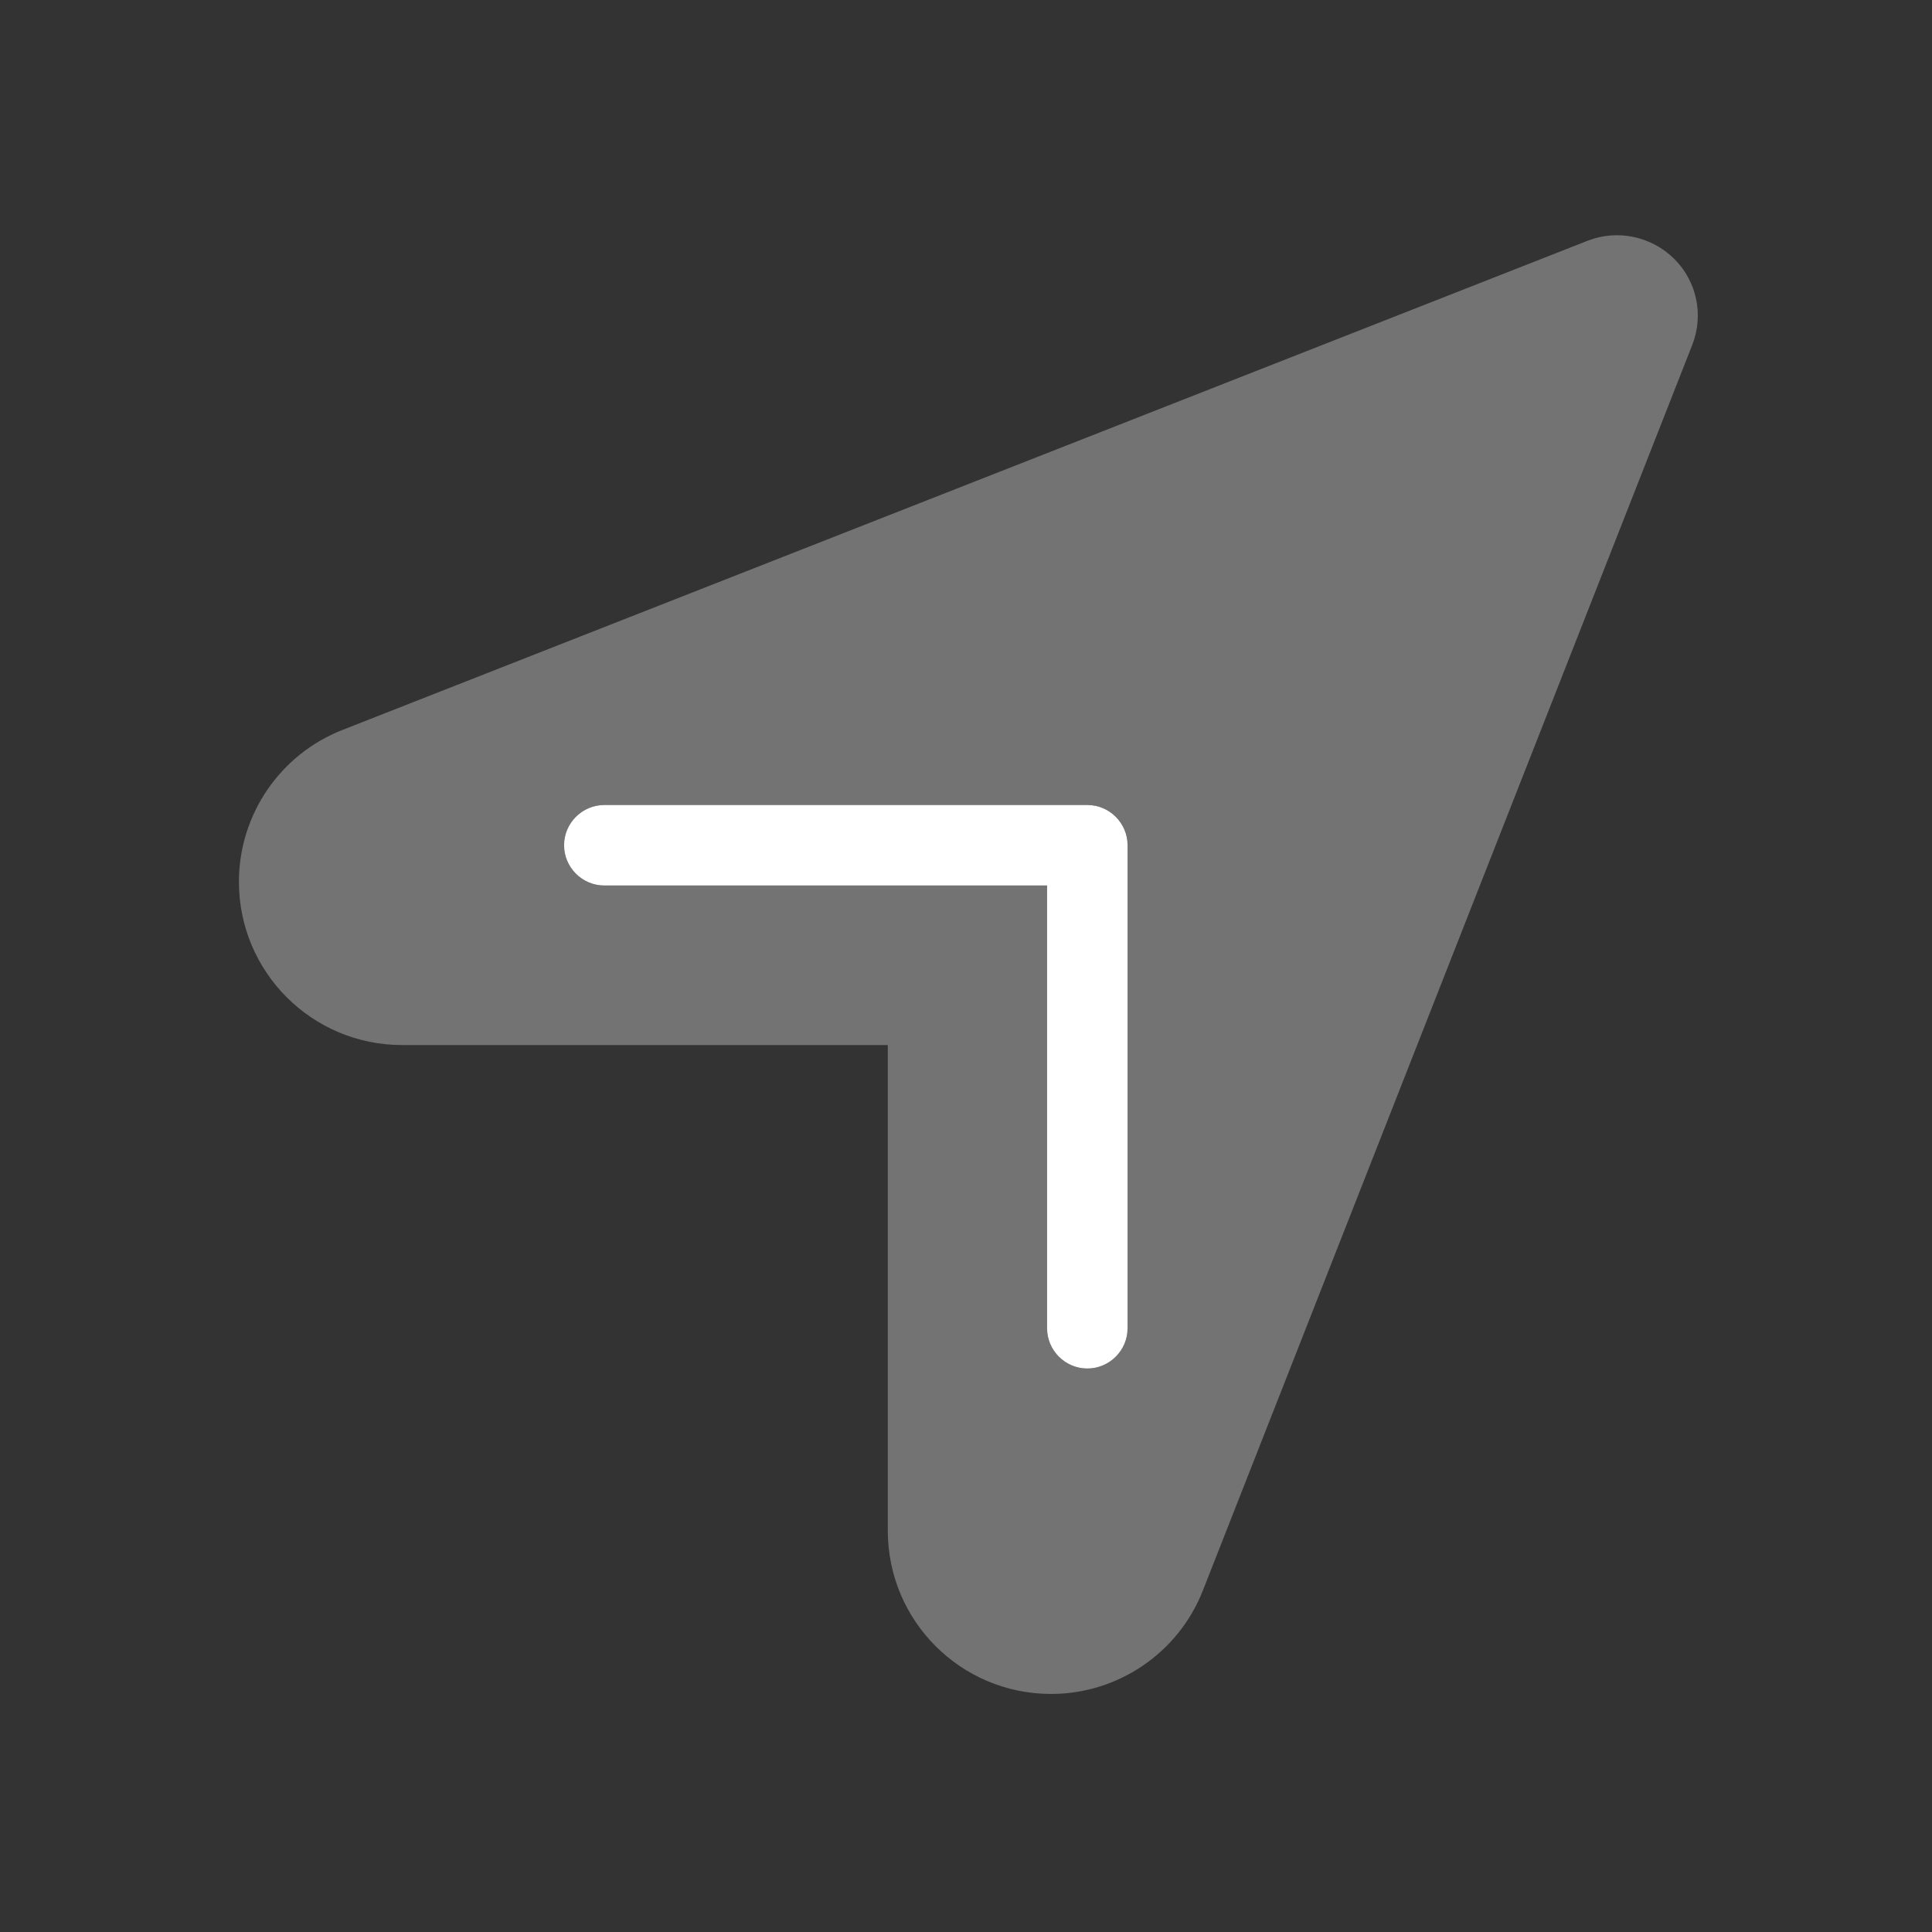
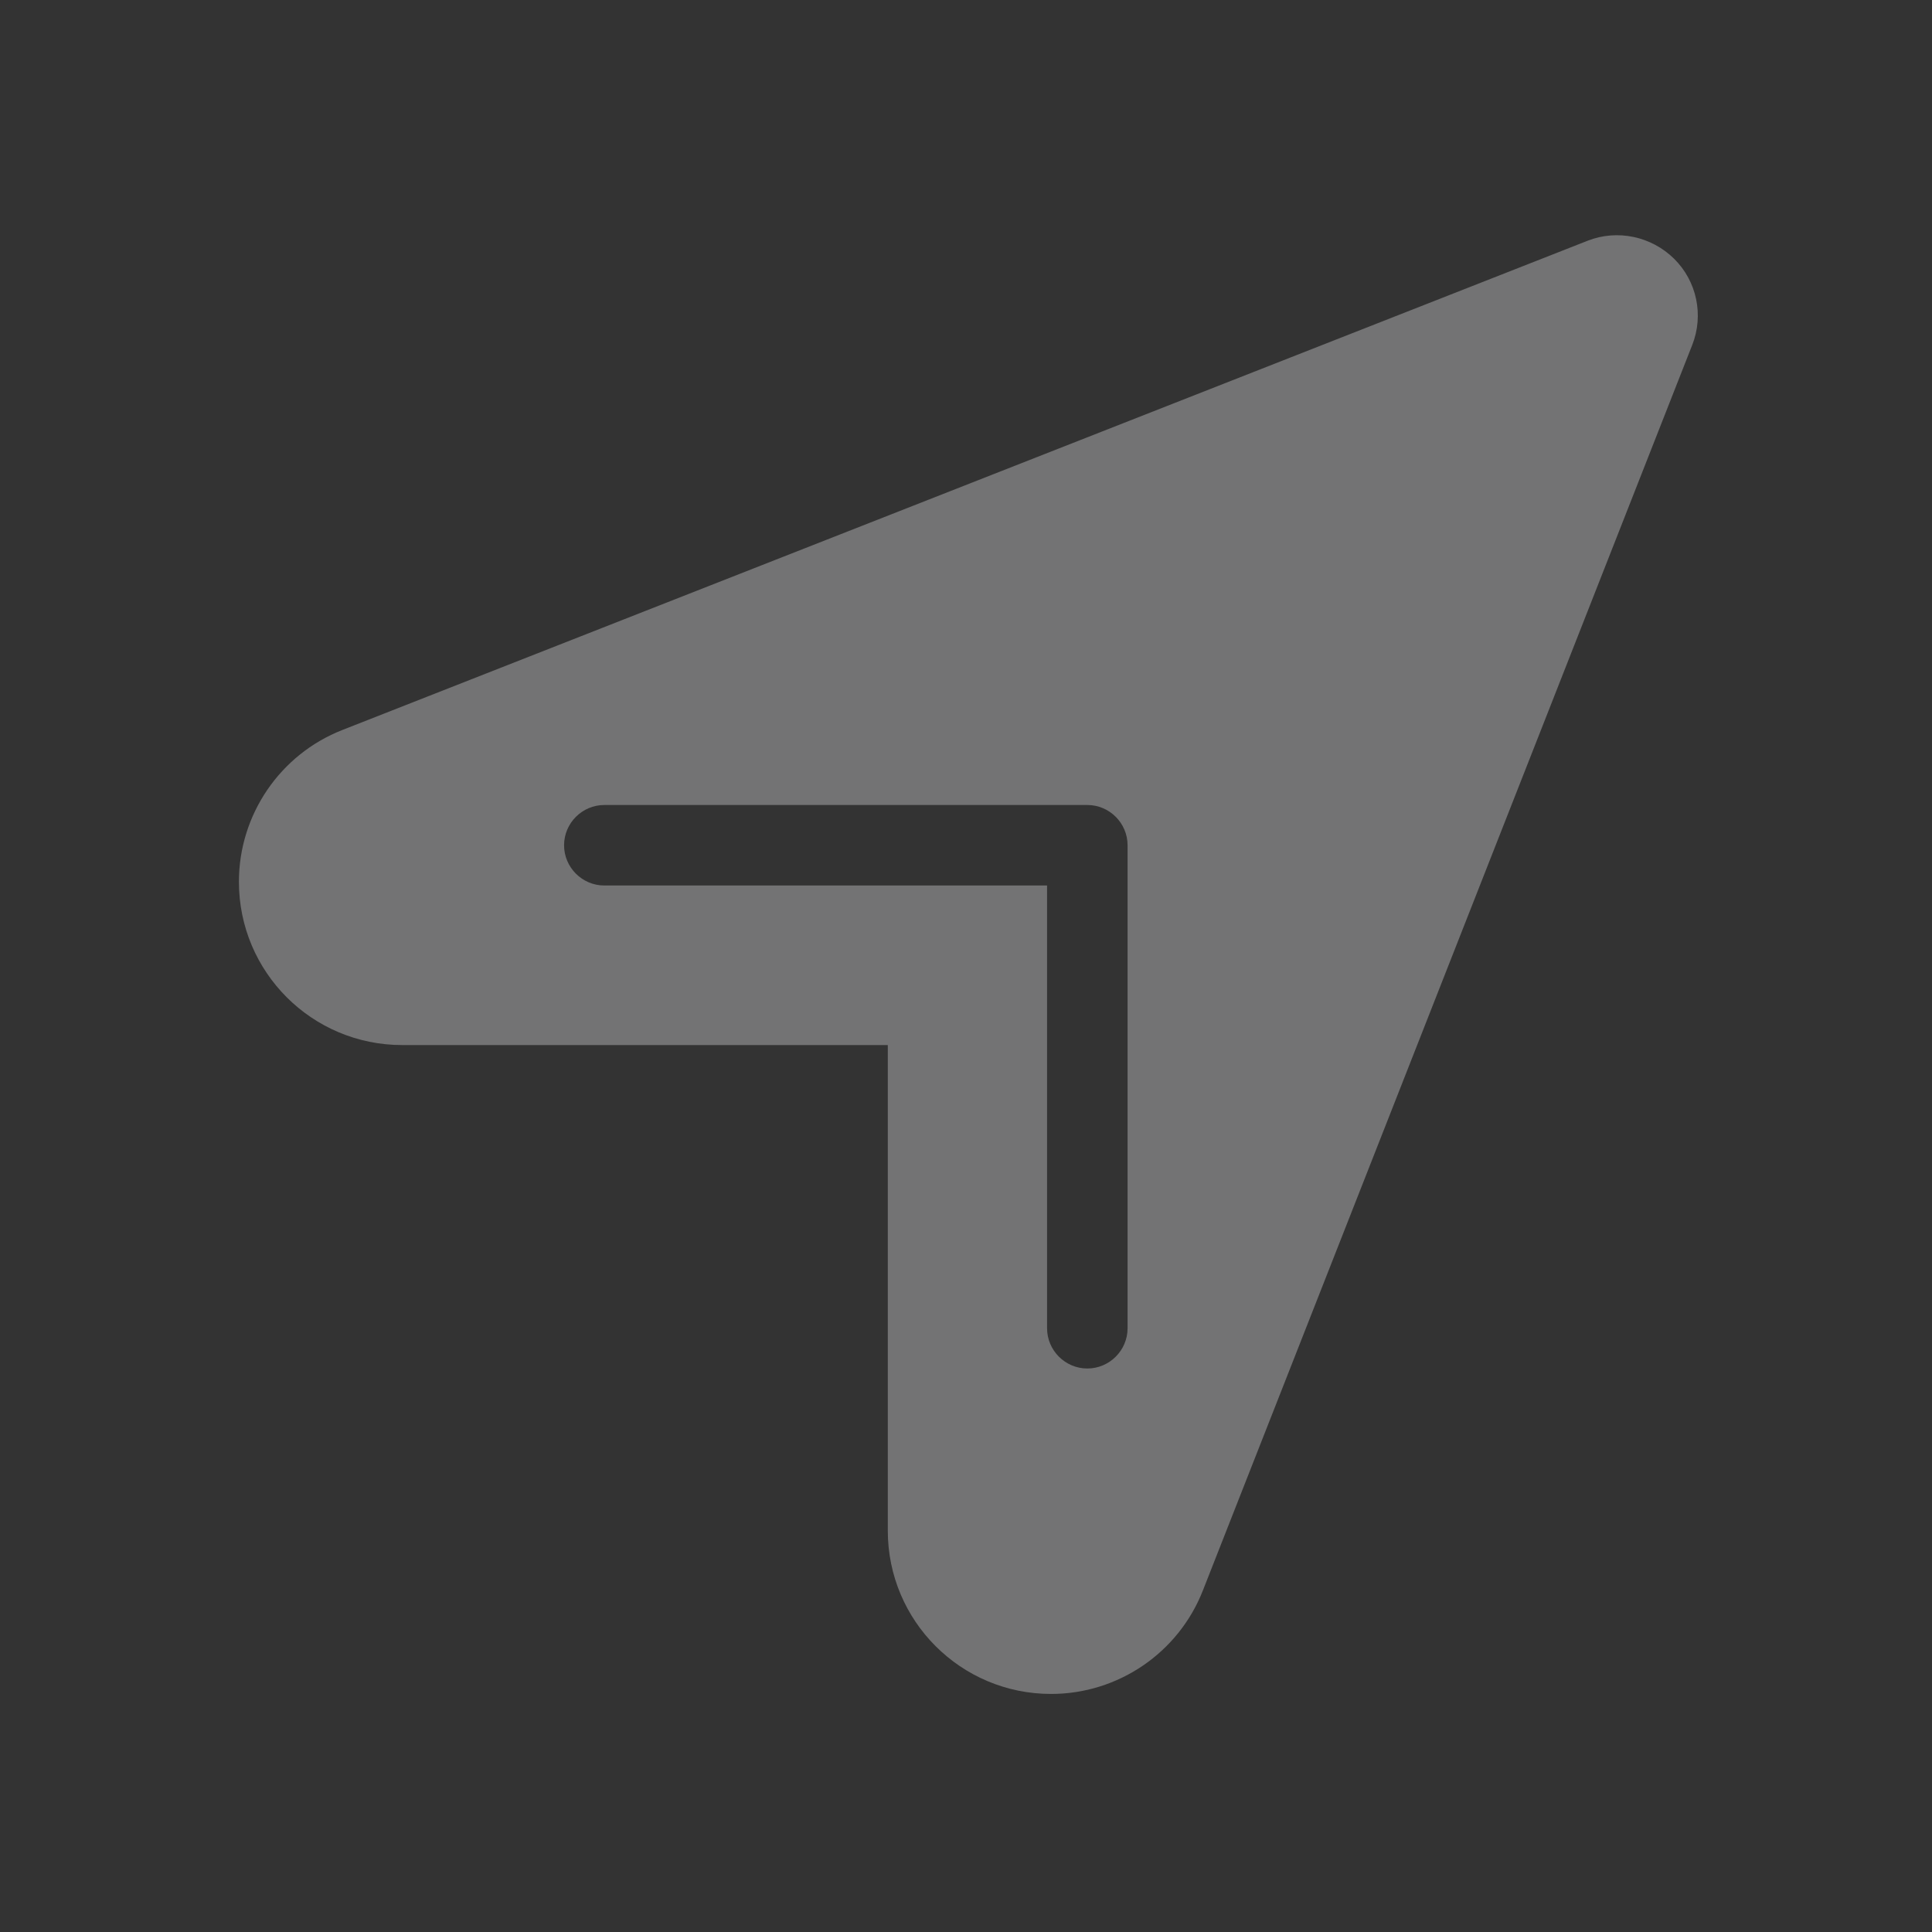
<svg xmlns="http://www.w3.org/2000/svg" viewBox="0 0 672 672">
  <rect x="0" y="0" width="672" height="672" fill="#333333" stroke="none" />
  <path fill="#d2d3d5" d="M83.1 306.7c0 31.4 25.4 56.8 56.8 56.8h168.9v168.9c0 31.4 25.4 56.8 56.8 56.8 23.3 0 44.3-14.3 52.8-36L588.6 120c4.1-10.4 1.6-22.2-6.3-30-7.9-7.8-19.7-10.3-30-6.3L119.1 253.9c-21.7 8.5-36 29.5-36 52.8zM196.2 294c0-7.7 6.3-14 14-14h168c7.7 0 14 6.3 14 14v168c0 7.7-6.3 14-14 14s-14-6.3-14-14V308h-154c-7.7 0-14-6.3-14-14z" opacity=".4" />
-   <path fill="#fff" d="M196.2 294c0-7.7 6.3-14 14-14h168c7.7 0 14 6.3 14 14v168c0 7.7-6.3 14-14 14s-14-6.3-14-14V308h-154c-7.7 0-14-6.3-14-14z" />
</svg>